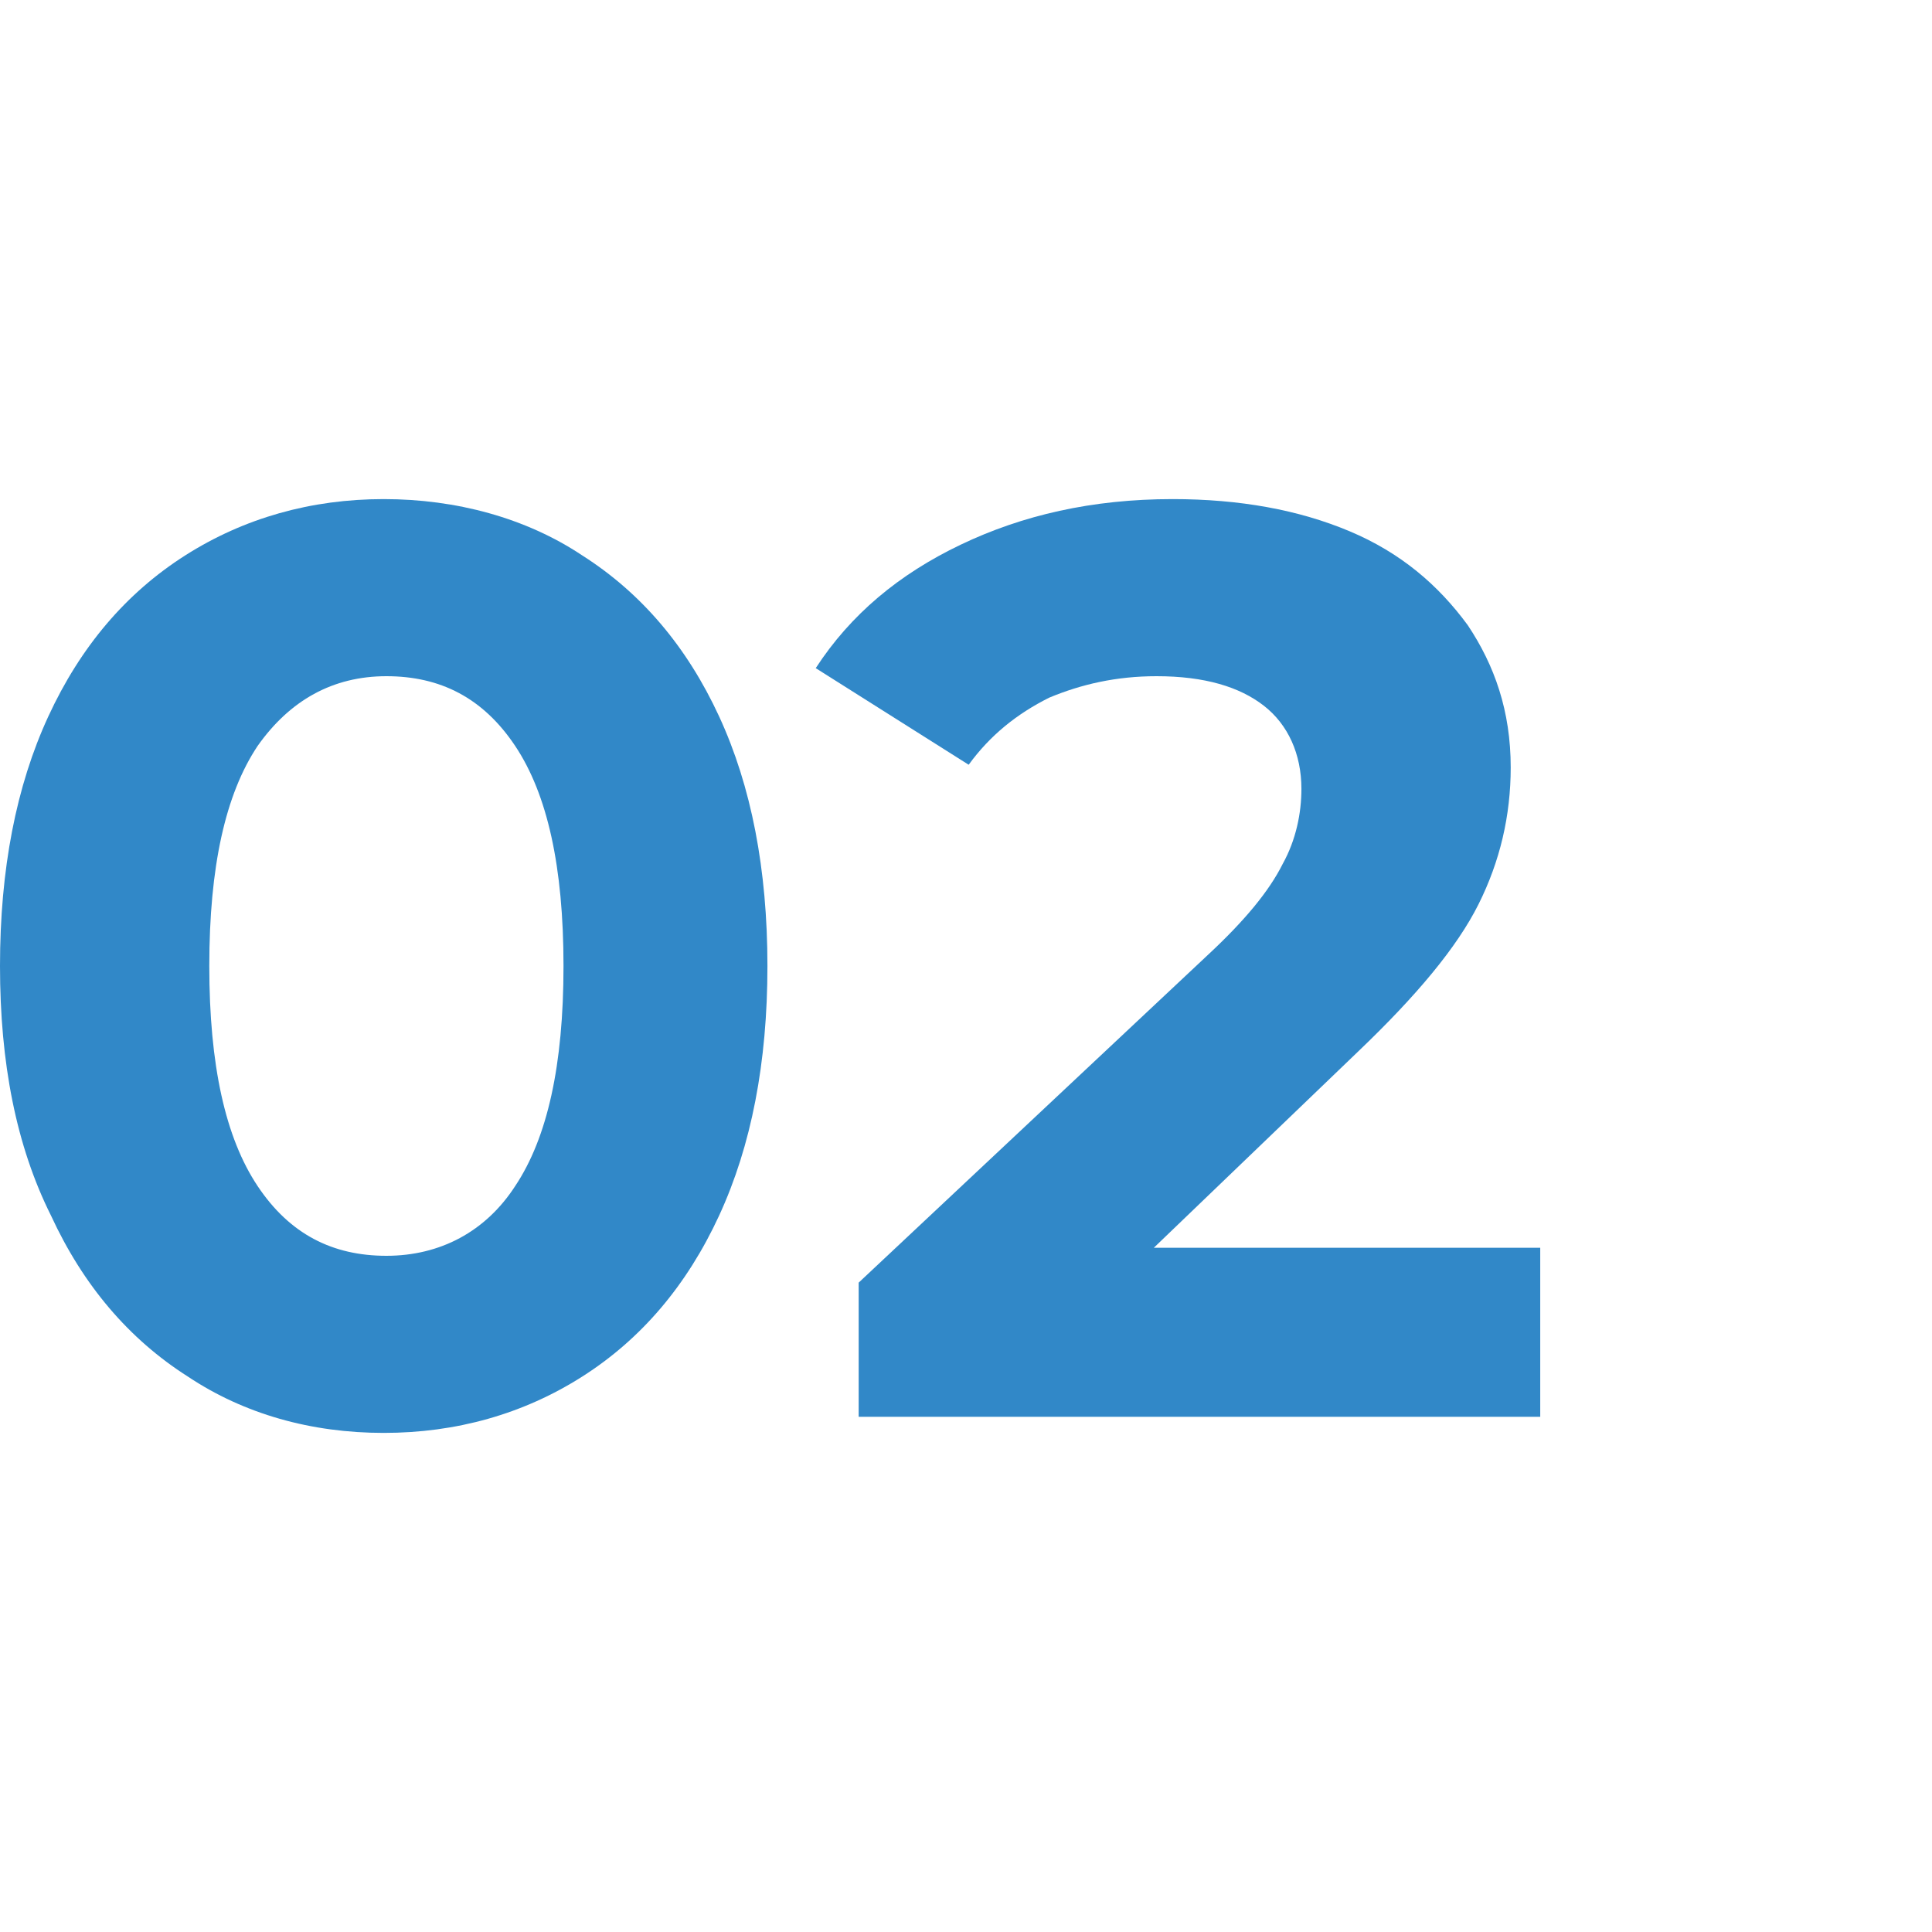
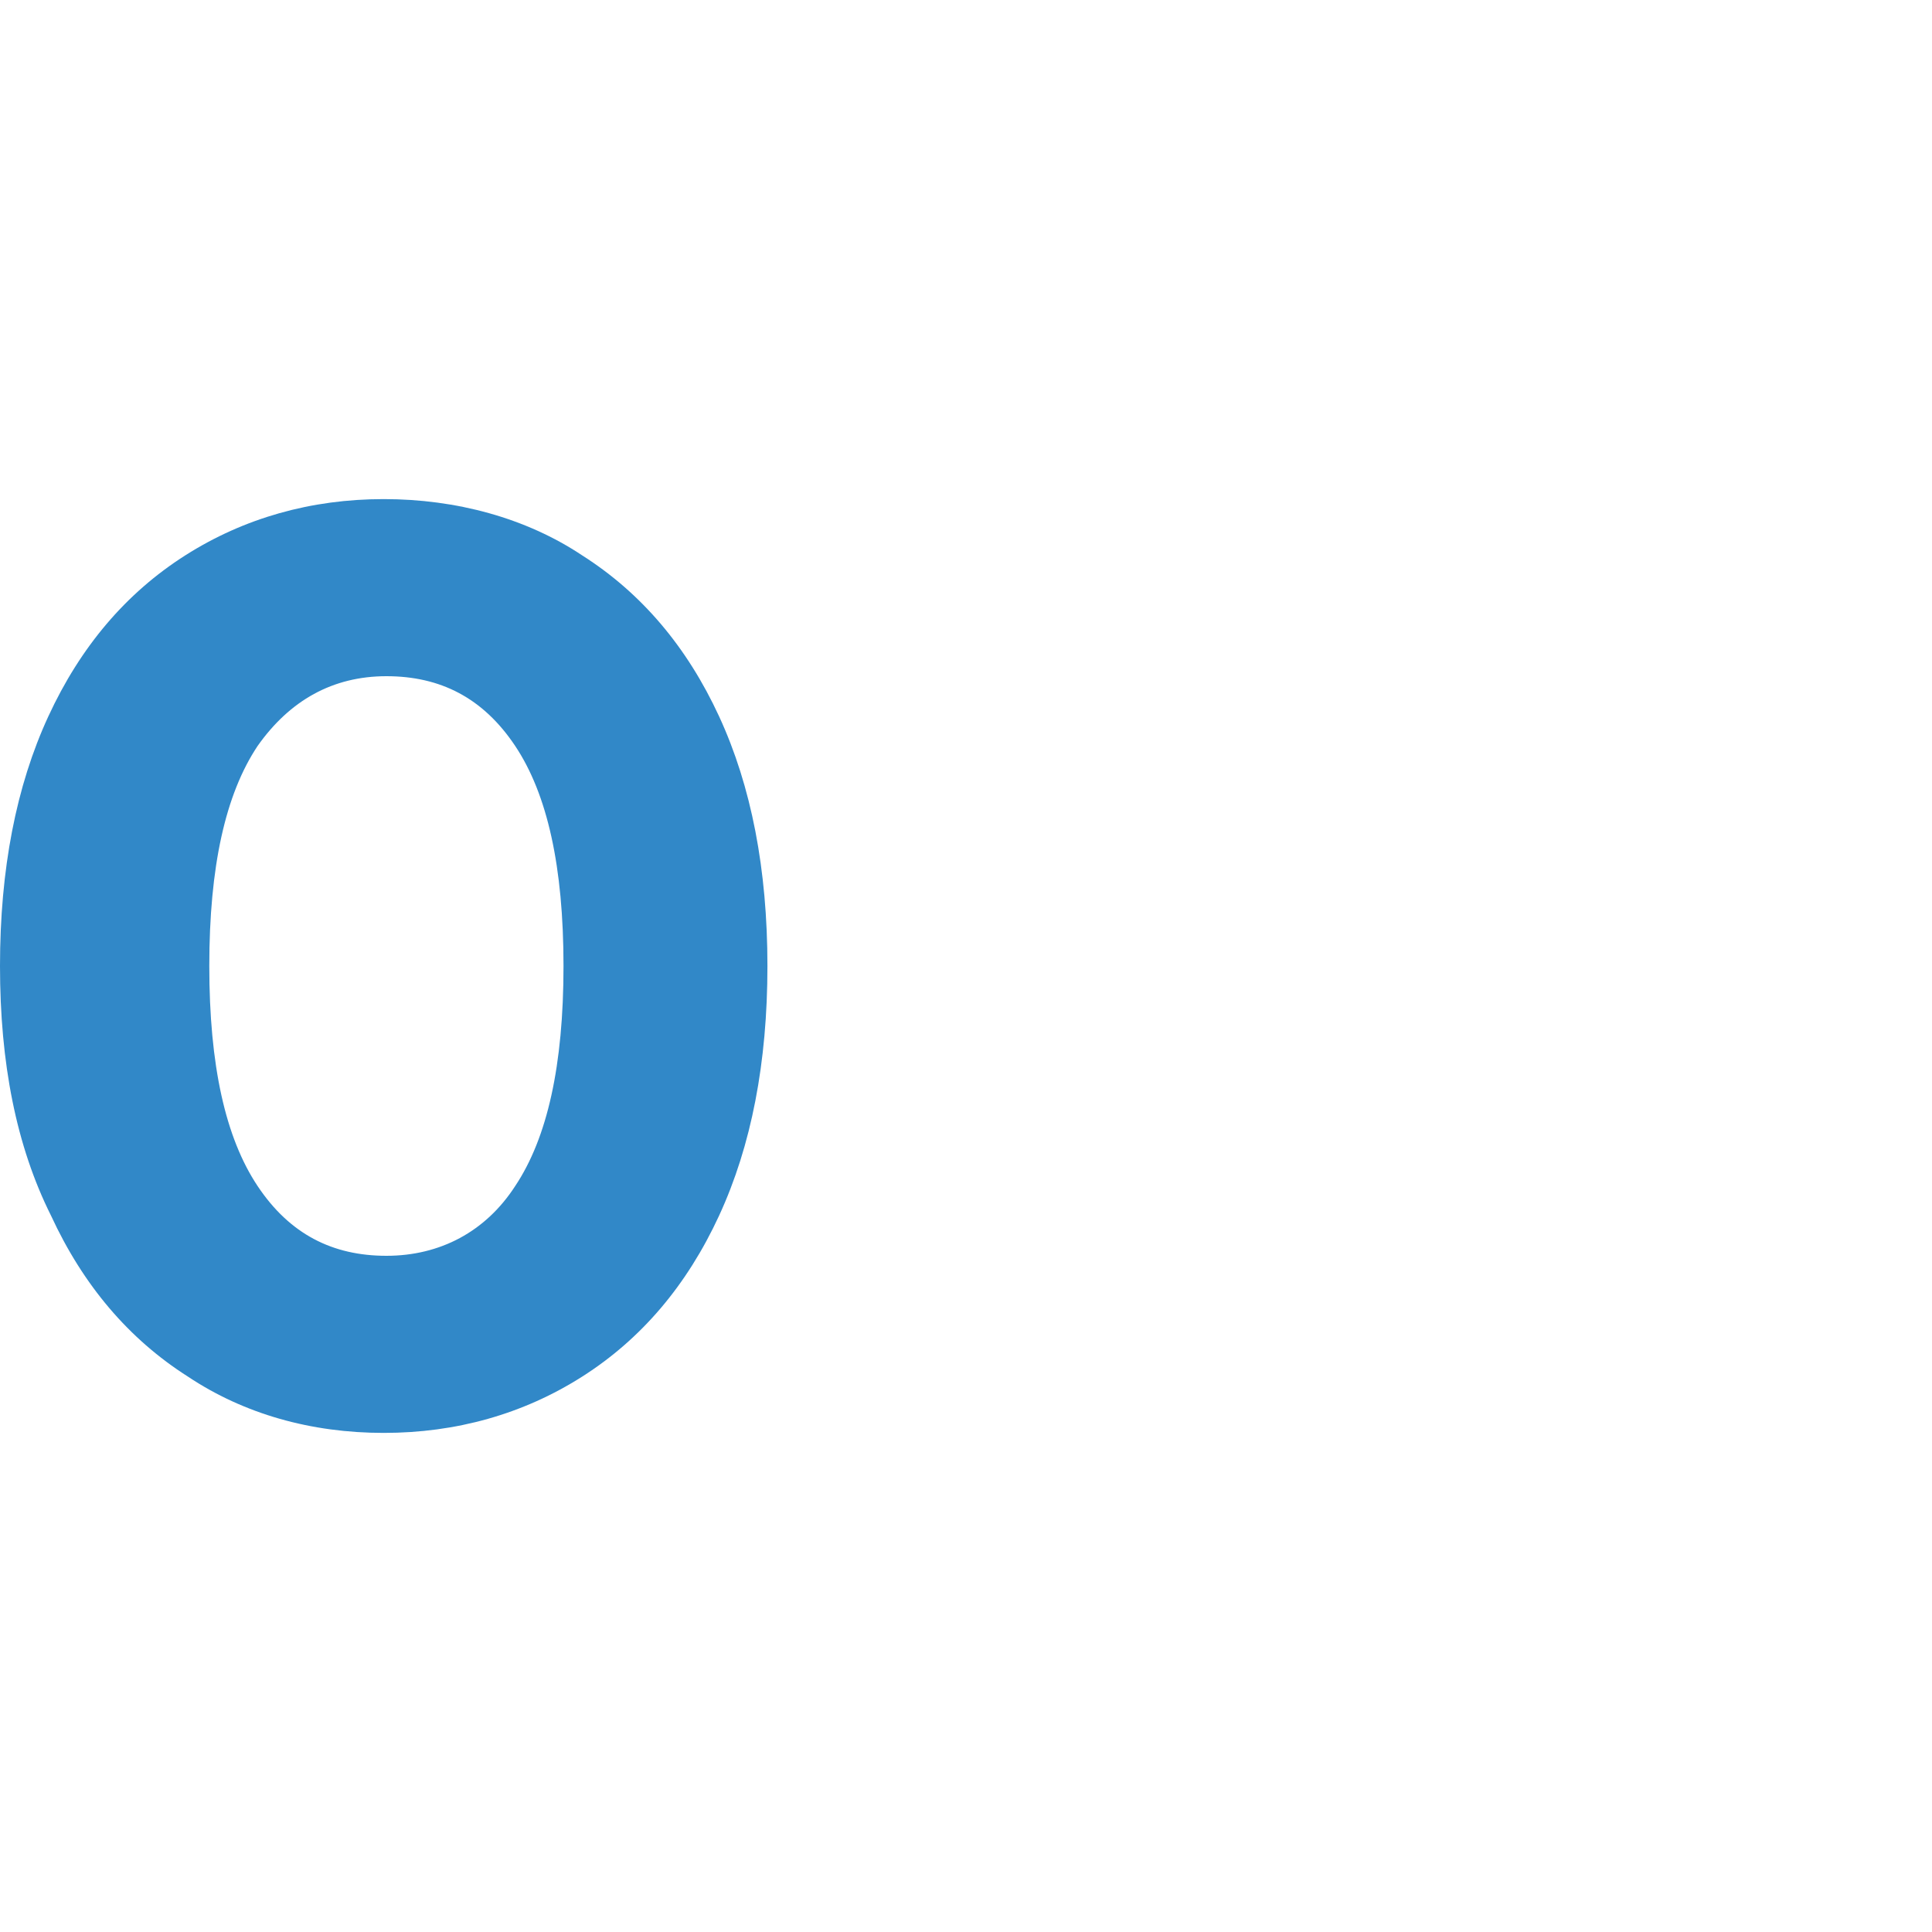
<svg xmlns="http://www.w3.org/2000/svg" version="1.1" id="Layer_1" x="0px" y="0px" width="72px" height="72px" viewBox="0 0 72 72" style="enable-background:new 0 0 72 72;" xml:space="preserve">
  <style type="text/css">
	.st0{enable-background:new    ;}
	.st1{fill:#3188C8;}
</style>
  <g id="Group_227" transform="translate(-25 -2)">
    <g class="st0">
      <path class="st1" d="M32,53.3c-2.2-1.4-3.9-3.4-5.1-6C25.6,44.7,25,41.6,25,38s0.6-6.7,1.8-9.3c1.2-2.6,2.9-4.6,5.1-6    c2.2-1.4,4.7-2.1,7.4-2.1s5.3,0.7,7.4,2.1c2.2,1.4,3.9,3.4,5.1,6c1.2,2.6,1.8,5.7,1.8,9.3s-0.6,6.7-1.8,9.3    c-1.2,2.6-2.9,4.6-5.1,6c-2.2,1.4-4.7,2.1-7.4,2.1S34.1,54.7,32,53.3z M44.2,46.2c1.2-1.8,1.8-4.5,1.8-8.2s-0.6-6.4-1.8-8.2    c-1.2-1.8-2.8-2.6-4.8-2.6c-2,0-3.6,0.9-4.8,2.6c-1.2,1.8-1.8,4.5-1.8,8.2s0.6,6.4,1.8,8.2c1.2,1.8,2.8,2.6,4.8,2.6    C41.4,48.8,43.1,47.9,44.2,46.2z" />
-       <path class="st1" d="M82.4,48.5v6.3H57v-5l13-12.2c1.4-1.3,2.3-2.4,2.8-3.4c0.5-0.9,0.7-1.9,0.7-2.8c0-1.3-0.5-2.4-1.4-3.1    c-0.9-0.7-2.2-1.1-4-1.1c-1.5,0-2.8,0.3-4,0.8c-1.2,0.6-2.2,1.4-3,2.5l-5.7-3.6c1.3-2,3.1-3.5,5.4-4.6c2.3-1.1,4.9-1.7,7.9-1.7    c2.5,0,4.7,0.4,6.6,1.2c1.9,0.8,3.3,2,4.4,3.5c1,1.5,1.6,3.2,1.6,5.3c0,1.8-0.4,3.5-1.2,5.1c-0.8,1.6-2.3,3.4-4.5,5.5L68,48.5    H82.4z" />
    </g>
  </g>
</svg>